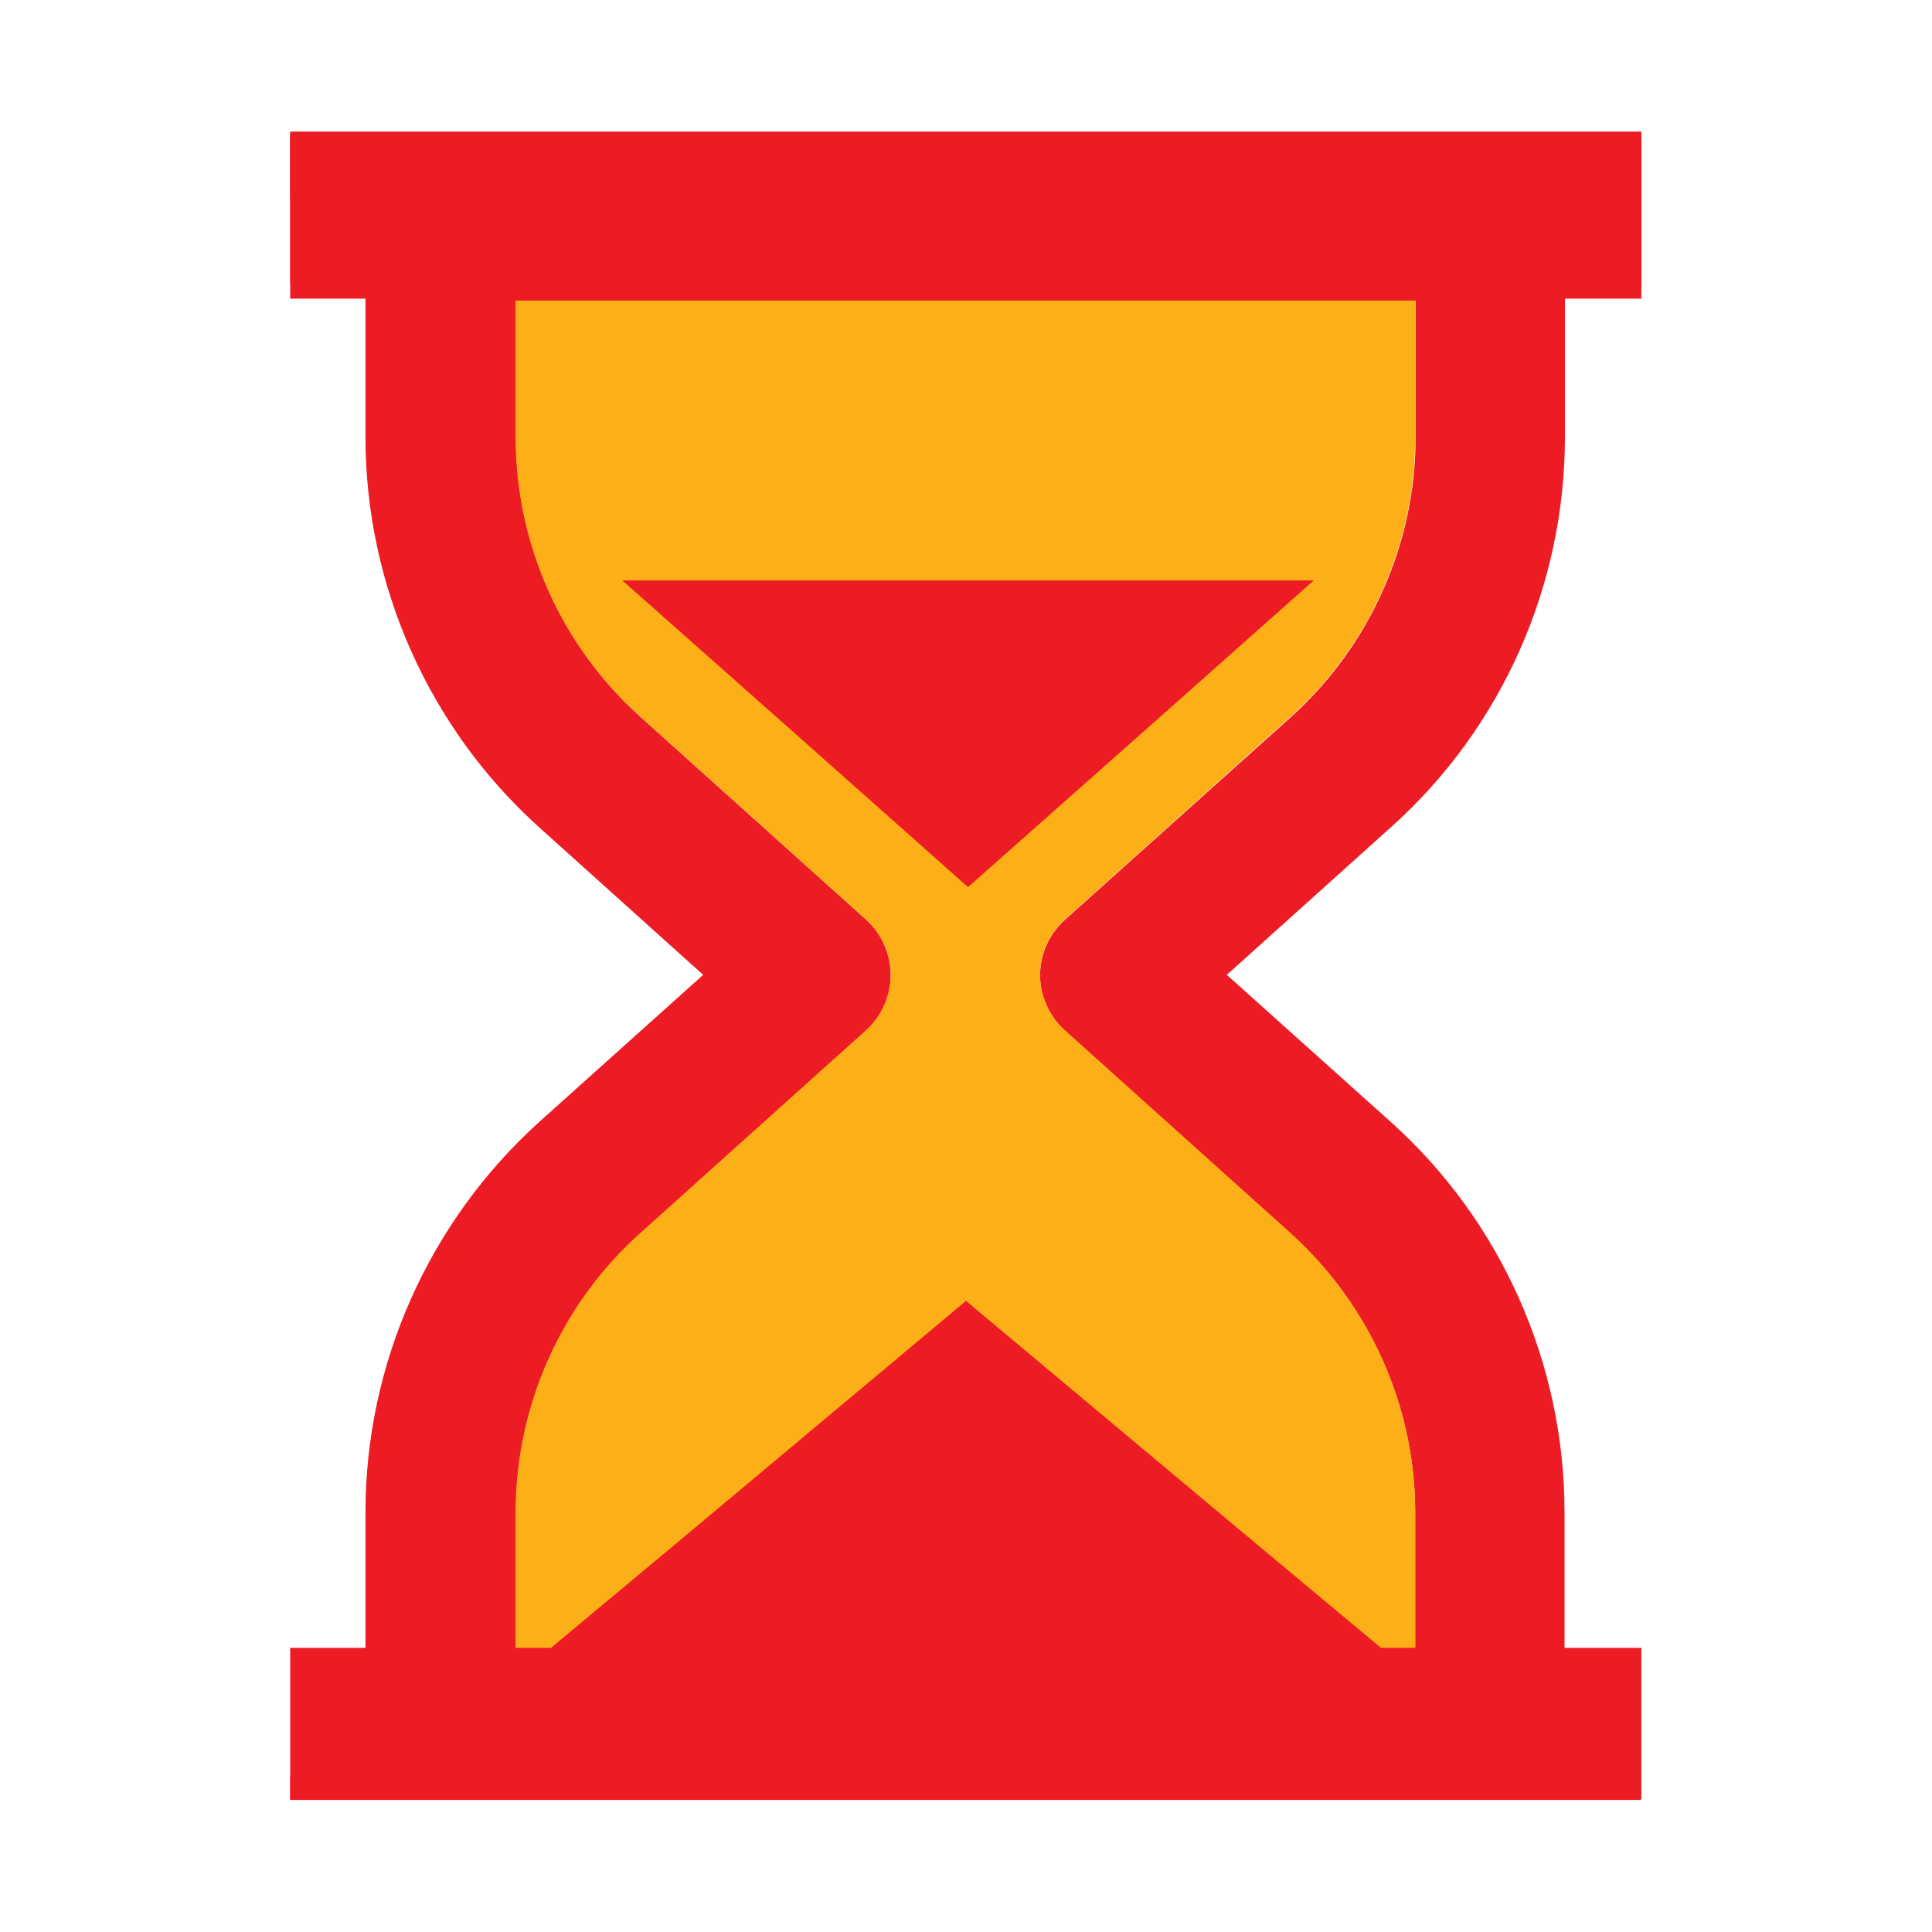
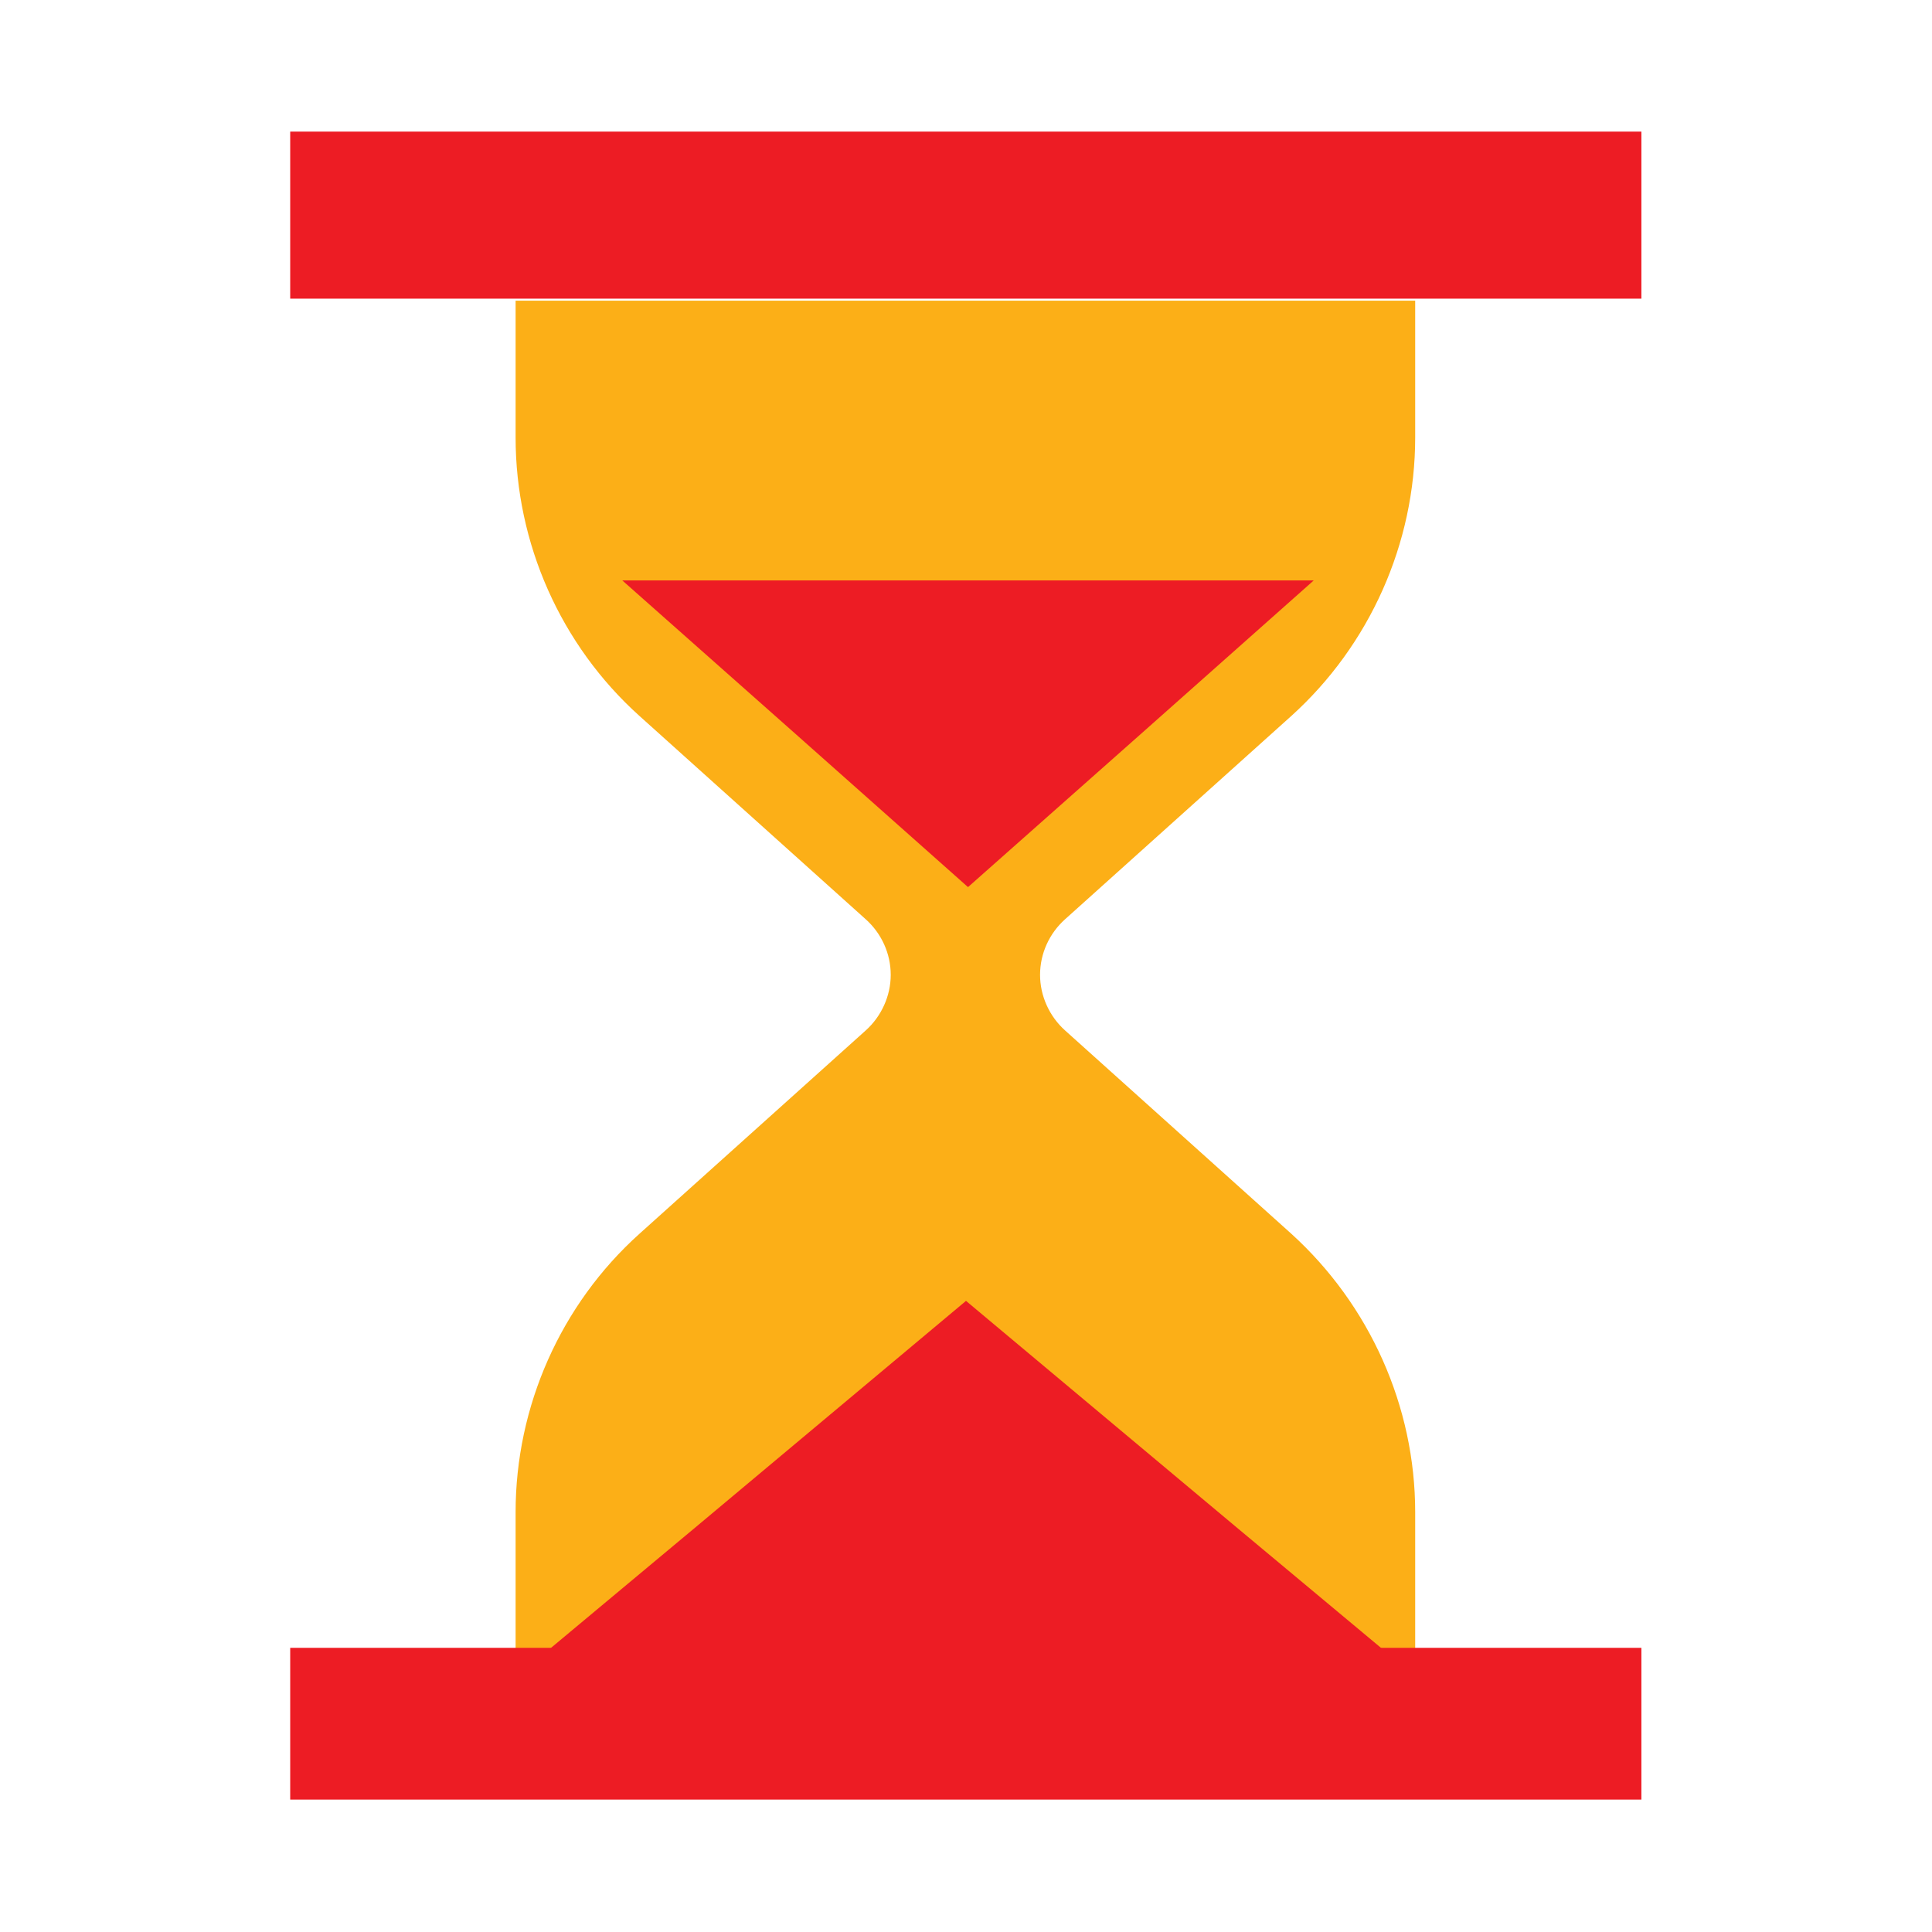
<svg xmlns="http://www.w3.org/2000/svg" version="1.1" id="Layer_1" x="0px" y="0px" viewBox="0 0 48 48" style="enable-background:new 0 0 48 48;" xml:space="preserve">
  <style type="text/css">
	.st0{display:none;opacity:0.2;fill:#FCAF17;}
	.st1{fill:#FFFFFF;}
	.st2{fill:#231E21;}
	.st3{fill:#FCAF17;}
	.st4{fill:#ED1C24;}
	.st5{fill:none;stroke:#F7B01A;stroke-width:2;stroke-miterlimit:10;}
	.st6{fill:#E21E26;}
	.st7{fill:#D4EBDC;}
	.st8{fill:#2D2E2D;}
	.st9{fill:#03B06B;}
	.st10{fill:#F5AE1B;}
	.st11{fill:#E8E7E3;}
	.st12{fill:#FCAF1A;}
	.st13{fill:#39B54A;}
	.st14{fill:#FFE0A8;}
	.st15{fill:none;stroke:#FCAF1A;stroke-width:3;stroke-miterlimit:10;}
	.st16{fill:#2D2D2B;}
	.st17{fill:#969695;}
	.st18{fill:#818180;}
	.st19{fill:none;stroke:#818180;stroke-width:2;stroke-miterlimit:10;}
	.st20{fill:none;stroke:#2D2D2B;stroke-width:2;stroke-miterlimit:10;}
	.st21{fill:none;stroke:#818180;stroke-width:3.758;stroke-miterlimit:10;}
	.st22{fill:none;stroke:#2D2D2B;stroke-width:3.758;stroke-miterlimit:10;}
	.st23{clip-path:url(#SVGID_2_);fill:none;stroke:#818180;stroke-width:2.25;stroke-miterlimit:10;}
	.st24{fill:#FFFFFF;stroke:#818180;stroke-width:2;stroke-miterlimit:10;}
	.st25{fill:none;stroke:#FCAF17;stroke-width:2;stroke-miterlimit:10;}
	.st26{fill:none;stroke:#ED1C24;stroke-width:2;stroke-miterlimit:10;}
	.st27{fill:none;stroke:#FCAF17;stroke-width:3.758;stroke-miterlimit:10;}
	.st28{fill:none;stroke:#ED1C24;stroke-width:3.758;stroke-miterlimit:10;}
	.st29{clip-path:url(#SVGID_4_);fill:none;stroke:#FCAF17;stroke-width:2.25;stroke-miterlimit:10;}
	.st30{fill:#FFFFFF;stroke:#FCAF17;stroke-width:2;stroke-miterlimit:10;}
	.st31{fill:#010101;}
	.st32{fill:none;}
	.st33{clip-path:url(#SVGID_6_);fill:#FCAF17;}
	.st34{fill:#FBAD1A;}
	.st35{fill:#ED2129;}
	.st36{fill:#FBAD1D;}
	.st37{fill:none;stroke:#FCAF1A;stroke-width:2;stroke-miterlimit:10;}
	.st38{fill:#F0CBCA;}
	.st39{fill:#AD263E;}
	.st40{fill:#E6AB33;}
	.st41{fill:#DC8F7C;}
	.st42{fill:#5C58A6;}
	.st43{fill:#2F2868;}
	.st44{fill:#E06161;}
	.st45{fill:#FBC5B7;}
	.st46{fill:#942B41;}
	.st47{fill:#692110;}
	.st48{fill:#DF6840;}
	.st49{fill:#E6AC33;}
	.st50{fill:#935E50;}
	.st51{fill:#FFCA6F;}
	.st52{fill:#322869;}
	.st53{fill:none;stroke:#ED1C24;stroke-width:4;stroke-miterlimit:10;}
	.st54{fill:#2A5CAA;}
	.st55{fill:#BECBD1;}
	.st56{fill:#F1F2F2;}
	.st57{fill:#FFFFFF;stroke:#B7B7B7;stroke-miterlimit:10;}
</style>
  <g>
    <g>
      <g>
        <g>
          <g>
            <g>
-               <path class="st4" d="M38.88,10.86V6.94C40,6.3,40.75,6.09,40.75,4.72V3.34H7.21v1.38c0,1.37,0.76,1.58,1.87,2.22v3.92        c0,3.69,1.58,7.23,4.31,9.69l4.08,3.67l-4.08,3.66c-2.73,2.47-4.31,6-4.31,9.69v3.93c-1.11,0.64-1.87,1.45-1.87,2.83v0.39        h33.53v-0.39c0-1.37-0.75-2.18-1.87-2.83v-3.93c0-3.69-1.57-7.23-4.31-9.69l-4.08-3.66l4.08-3.67        C37.31,18.09,38.88,14.55,38.88,10.86z M26.46,22.85c-0.39,0.35-0.62,0.85-0.62,1.38c0,0.52,0.23,1.03,0.62,1.38l5.62,5.05        c1.95,1.77,3.08,4.28,3.08,6.92v3.41h-2.33l-8.1-6.49c-0.35-0.47-1.14-0.47-1.49,0l-8.1,6.49h-2.32v-3.41        c0-2.64,1.12-5.16,3.08-6.92l5.62-5.05c0.38-0.36,0.61-0.86,0.61-1.38c0-0.53-0.23-1.04-0.61-1.38l-5.62-5.05        c-1.96-1.77-3.08-4.29-3.08-6.93v-3.4h22.35v3.4c0,2.64-1.13,5.16-3.08,6.93L26.46,22.85z" />
-             </g>
+               </g>
            <path class="st3" d="M26.46,22.84c-0.39,0.35-0.62,0.85-0.62,1.38c0,0.52,0.23,1.03,0.62,1.38l5.62,5.05       c1.95,1.77,3.08,4.29,3.08,6.92v3.4h-2.33l-8.1-6.48c-0.34-0.48-1.13-0.48-1.49,0l-8.1,6.48h-2.33v-3.4       c0-2.63,1.12-5.16,3.08-6.92l5.62-5.05c0.39-0.35,0.62-0.86,0.62-1.38c0-0.53-0.23-1.03-0.62-1.38l-5.62-5.05       c-1.96-1.76-3.08-4.29-3.08-6.92v-3.4h22.35v3.4c0,2.63-1.13,5.16-3.08,6.92L26.46,22.84z" />
          </g>
        </g>
      </g>
-       <rect x="7.21" y="3.34" class="st4" width="33.57" height="3.69" />
      <rect x="7.21" y="40.94" class="st4" width="33.57" height="3.77" />
      <rect x="7.21" y="3.27" class="st4" width="33.57" height="4.15" />
    </g>
    <polygon class="st4" points="24,43.51 10.61,43.51 17.31,37.92 24,32.32 30.69,37.92 37.39,43.51  " />
    <polygon class="st4" points="24.05,14.42 32.64,14.42 28.35,18.23 24.05,22.04 19.76,18.23 15.46,14.42  " />
  </g>
</svg>